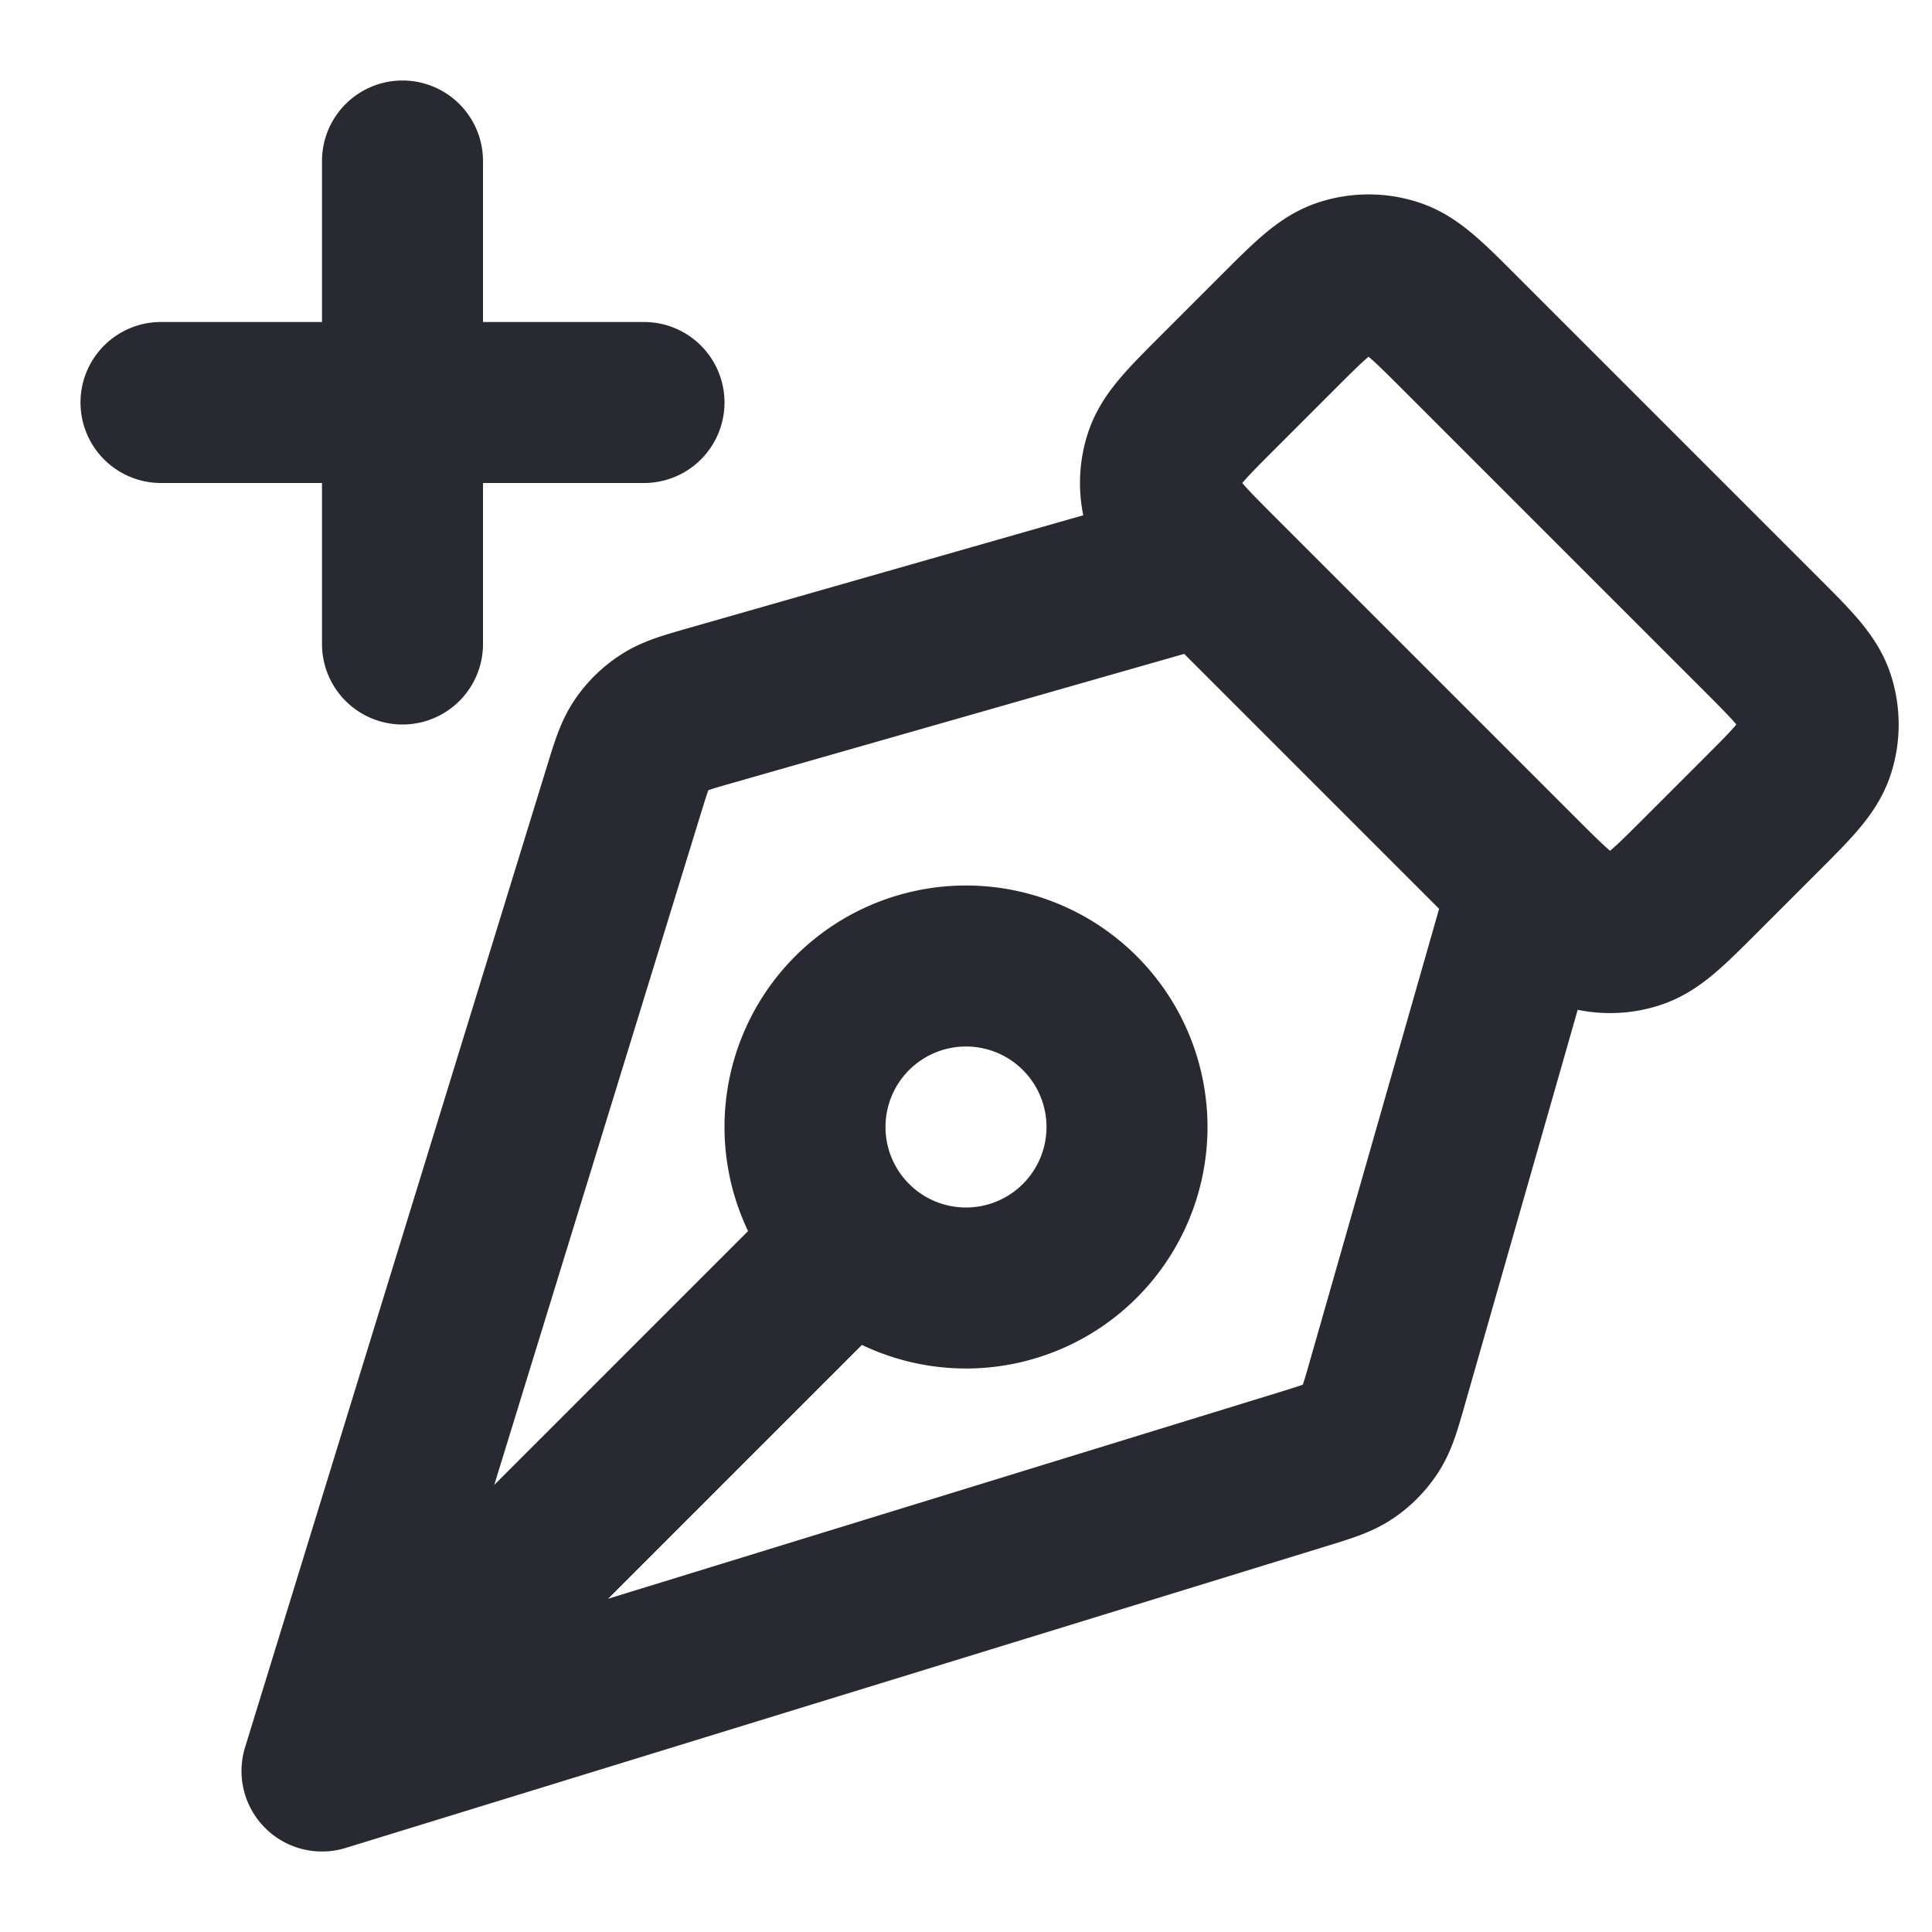
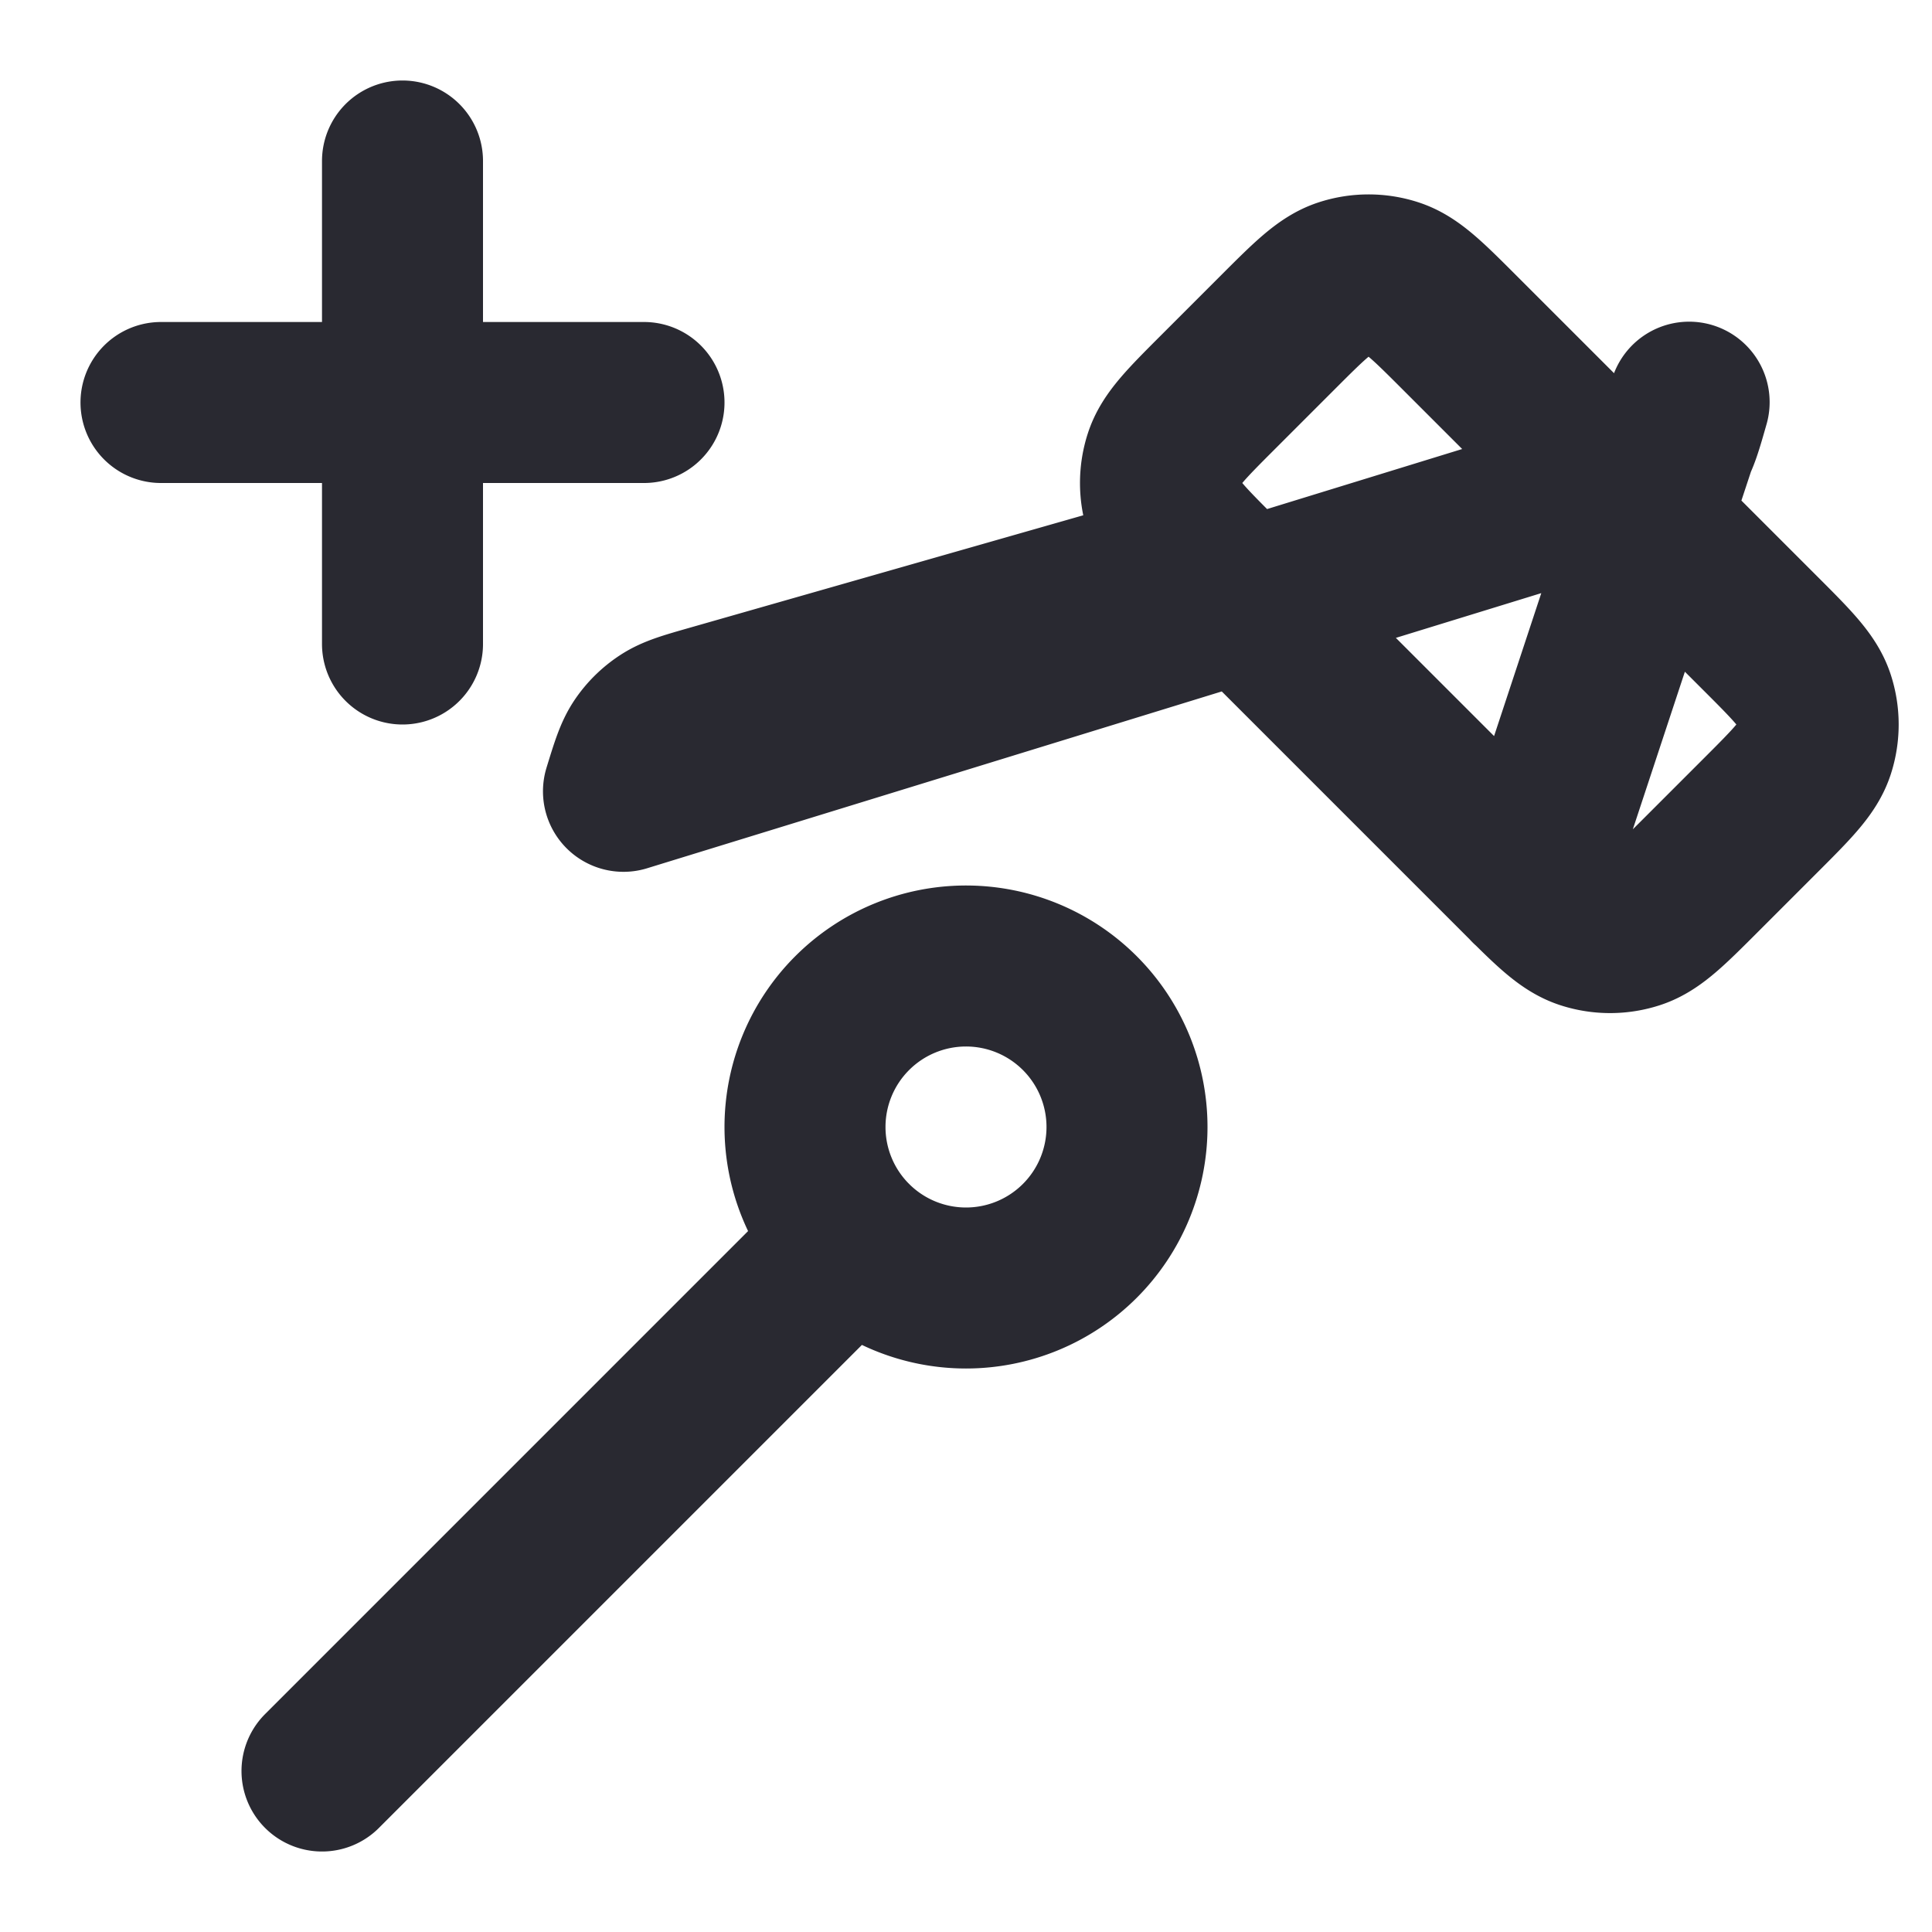
<svg xmlns="http://www.w3.org/2000/svg" width="24" height="24" fill="none">
-   <path d="M15 7L8.834 8.762c-.305.087-.457.131-.583.213a1 1 0 0 0-.282.276c-.084.124-.131.276-.224.579L4 22m0 0l12.171-3.745c.303-.093.455-.14.579-.224a1 1 0 0 0 .276-.282c.082-.126.125-.278.212-.583L19 11M4 22l6.586-6.586M5 8V2M2 5h6m13.869 2.869l-3.737-3.737c-.396-.396-.594-.594-.822-.668a1 1 0 0 0-.618 0c-.228.074-.426.272-.822.668l-.737.737c-.396.396-.594.594-.668.822a1 1 0 0 0 0 .618c.074.228.272.426.668.822l3.737 3.737c.396.396.594.594.822.668a1 1 0 0 0 .618 0c.228-.074.426-.272.822-.668l.737-.737c.396-.396.594-.594.668-.822a1 1 0 0 0 0-.618c-.074-.228-.272-.426-.668-.822zM12 12a2 2 0 1 1 0 4 2 2 0 1 1 0-4z" stroke="#292931" stroke-width="2" stroke-linecap="round" stroke-linejoin="round" />
+   <path d="M15 7L8.834 8.762c-.305.087-.457.131-.583.213a1 1 0 0 0-.282.276c-.084.124-.131.276-.224.579m0 0l12.171-3.745c.303-.093.455-.14.579-.224a1 1 0 0 0 .276-.282c.082-.126.125-.278.212-.583L19 11M4 22l6.586-6.586M5 8V2M2 5h6m13.869 2.869l-3.737-3.737c-.396-.396-.594-.594-.822-.668a1 1 0 0 0-.618 0c-.228.074-.426.272-.822.668l-.737.737c-.396.396-.594.594-.668.822a1 1 0 0 0 0 .618c.074.228.272.426.668.822l3.737 3.737c.396.396.594.594.822.668a1 1 0 0 0 .618 0c.228-.074.426-.272.822-.668l.737-.737c.396-.396.594-.594.668-.822a1 1 0 0 0 0-.618c-.074-.228-.272-.426-.668-.822zM12 12a2 2 0 1 1 0 4 2 2 0 1 1 0-4z" stroke="#292931" stroke-width="2" stroke-linecap="round" stroke-linejoin="round" />
</svg>